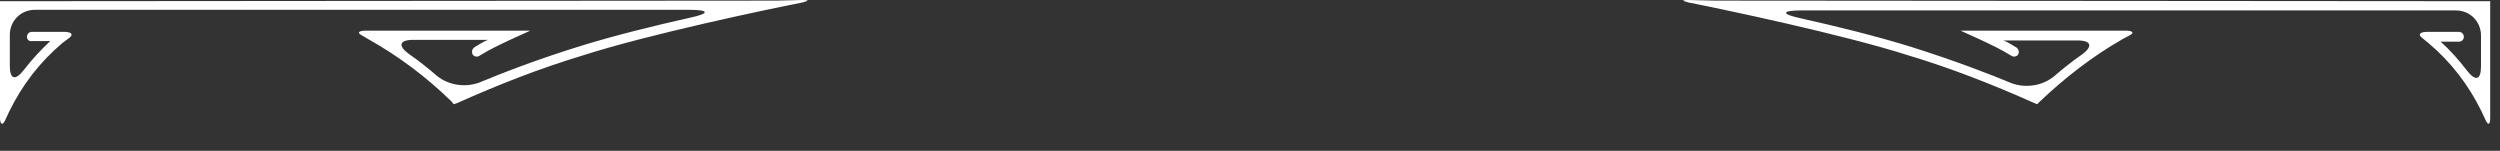
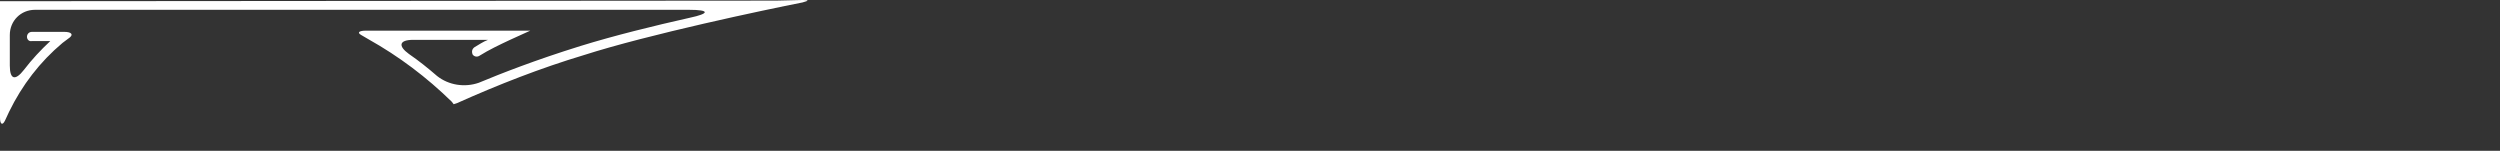
<svg xmlns="http://www.w3.org/2000/svg" version="1.1" id="Ebene_1" x="0px" y="0px" viewBox="0 0 407.8 24.6" style="enable-background:new 0 0 407.8 24.6;" xml:space="preserve">
  <rect x="0" y="0" width="407.8" height="24.6" fill="#333333" stroke="none" />
  <style type="text/css">
	.st0{fill:#FFFFFF;}
</style>
-   <path class="st0" d="M279.7,0.1L275.4,0c-1.1,0-1.1,0.1,0,0.4c6.1,1.2,25.1,5.2,35.8,8.6c7,2.1,13.9,4.8,20.6,7.8l0.5,0.2l0.4-0.4  c4.1-3.9,8.6-7.4,13.5-10.2l1.3-0.7c0.7-0.4,0.3-0.7-0.8-0.7h-26.9l3.3,1.5c1.7,0.8,3.4,1.6,5,2.6c0.3,0.2,0.8,0.2,1.1-0.2l0,0  c0.2-0.4,0.1-0.8-0.2-1.1c-0.7-0.4-1.4-0.9-2.2-1.2h12.1c2.3,0,2.5,1,0.7,2.3c-1.6,1.1-3.1,2.3-4.6,3.6c-1.9,1.5-4.5,1.9-6.8,1.1  c-3.6-1.5-9.3-3.7-16.6-6c-5.5-1.7-12-3.3-17.8-4.6c-3.3-0.7-3.3-1.3,0.1-1.3h106.7c2.3,0,4.1,1.8,4.1,4.1v5c0,2.3-0.9,2.5-2.3,0.7  c-1.3-1.7-2.7-3.3-4.3-4.7h3c0.4,0,0.8-0.3,0.8-0.8c0-0.4-0.3-0.8-0.8-0.8h-5.2c-1.1,0-1.5,0.4-0.9,0.9l1.1,0.9  c3.7,3.1,6.6,6.9,8.7,11.2l0.7,1.5c0.4,0.8,0.7,0.6,0.7-0.5v-19L279.7,0.1z" />
  <path class="st0" d="M126.6,0.1l4.3-0.1c1.1,0,1.1,0.1,0,0.4c-6.1,1.2-25.1,5.2-35.7,8.6c-7,2.1-13.9,4.8-20.6,7.8L74,17l-0.3-0.4  c-4.1-4-8.6-7.4-13.6-10.2l-1.2-0.7C58.2,5.3,58.6,5,59.7,5h26.8l-3.3,1.5c-1.7,0.8-3.4,1.6-5,2.6c-0.3,0.2-0.8,0.2-1.1-0.2l0,0  C76.9,8.4,77,8,77.4,7.7c0.7-0.4,1.4-0.9,2.2-1.2H67.4c-2.3,0-2.5,1-0.7,2.3c1.6,1.1,3.1,2.3,4.6,3.6c1.9,1.5,4.5,1.9,6.8,1.1  c3.6-1.5,9.2-3.7,16.6-6c5.5-1.7,12-3.3,17.8-4.6c3.3-0.7,3.3-1.3-0.1-1.3H5.7c-2.3,0-4.1,1.8-4.1,4.1l0,0v5c0,2.3,0.9,2.5,2.3,0.7  c1.3-1.7,2.7-3.2,4.3-4.7h-3C4.7,6.8,4.4,6.4,4.4,6s0.3-0.8,0.8-0.8l0,0h5.3c1.1,0,1.5,0.4,0.9,0.9L10.2,7  c-3.7,3.1-6.6,6.9-8.7,11.2l-0.7,1.5C0.4,20.5,0,20.3,0,19.2v-19L126.6,0.1z" />
</svg>